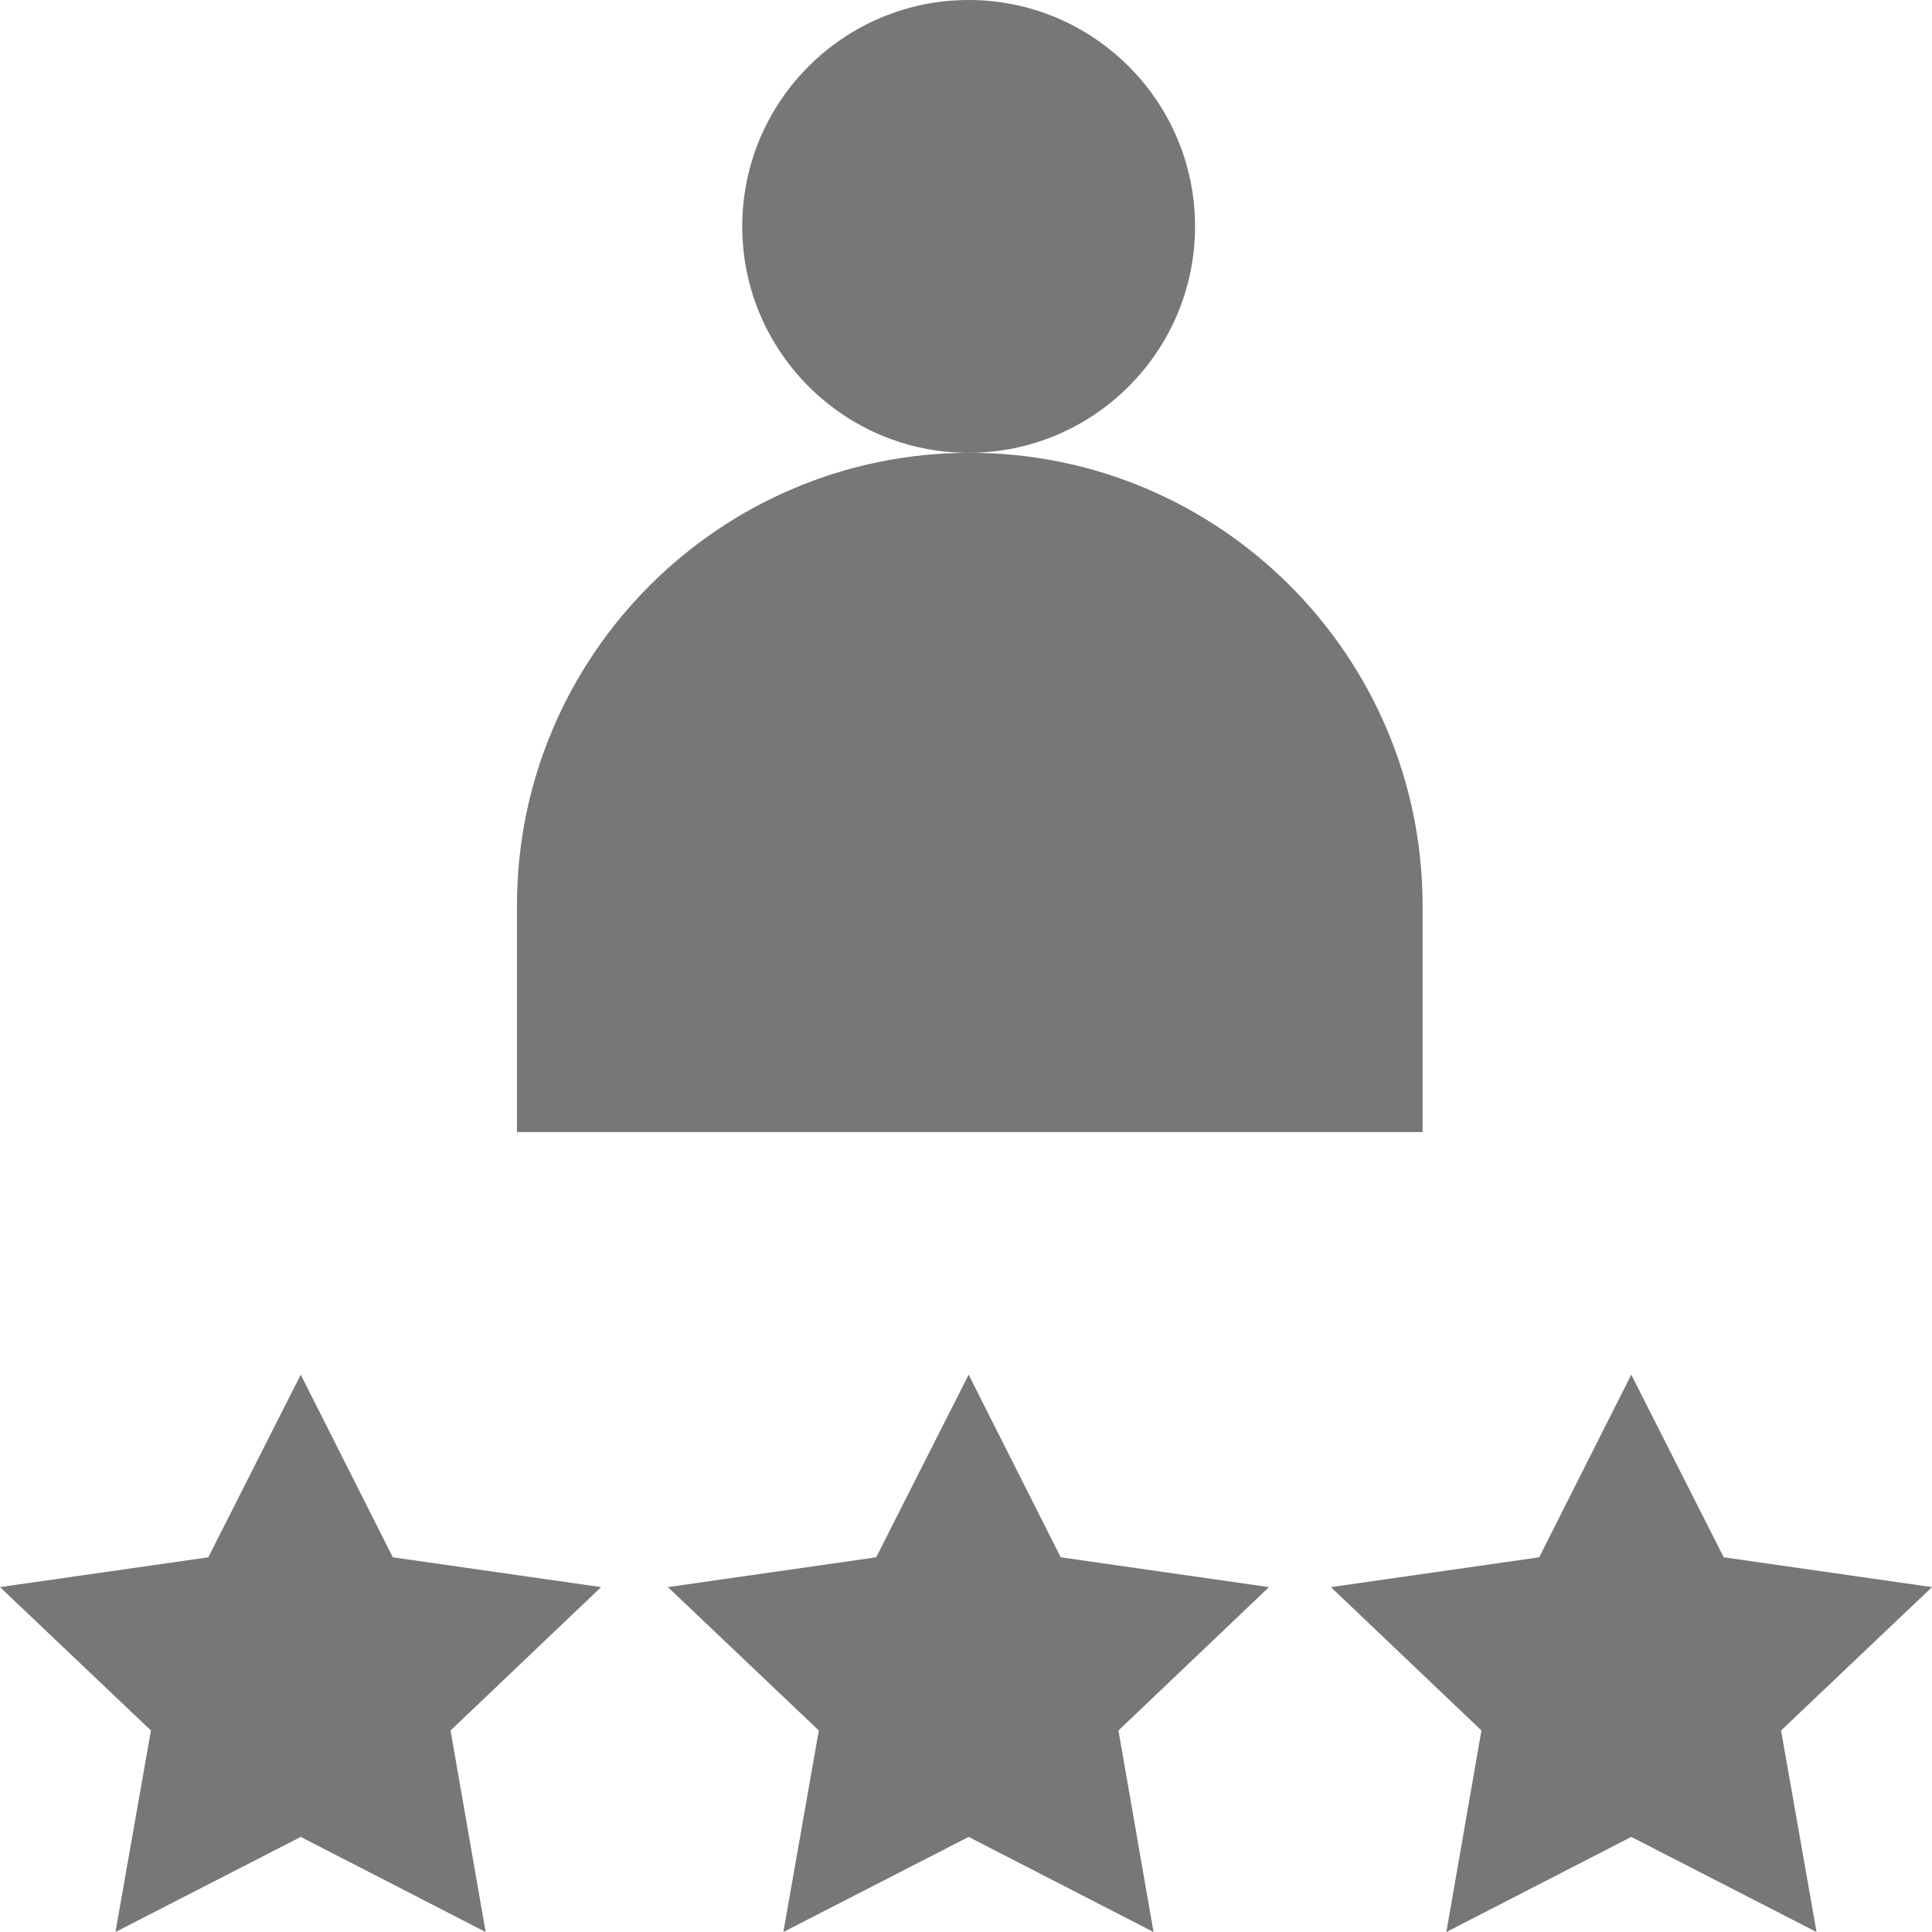
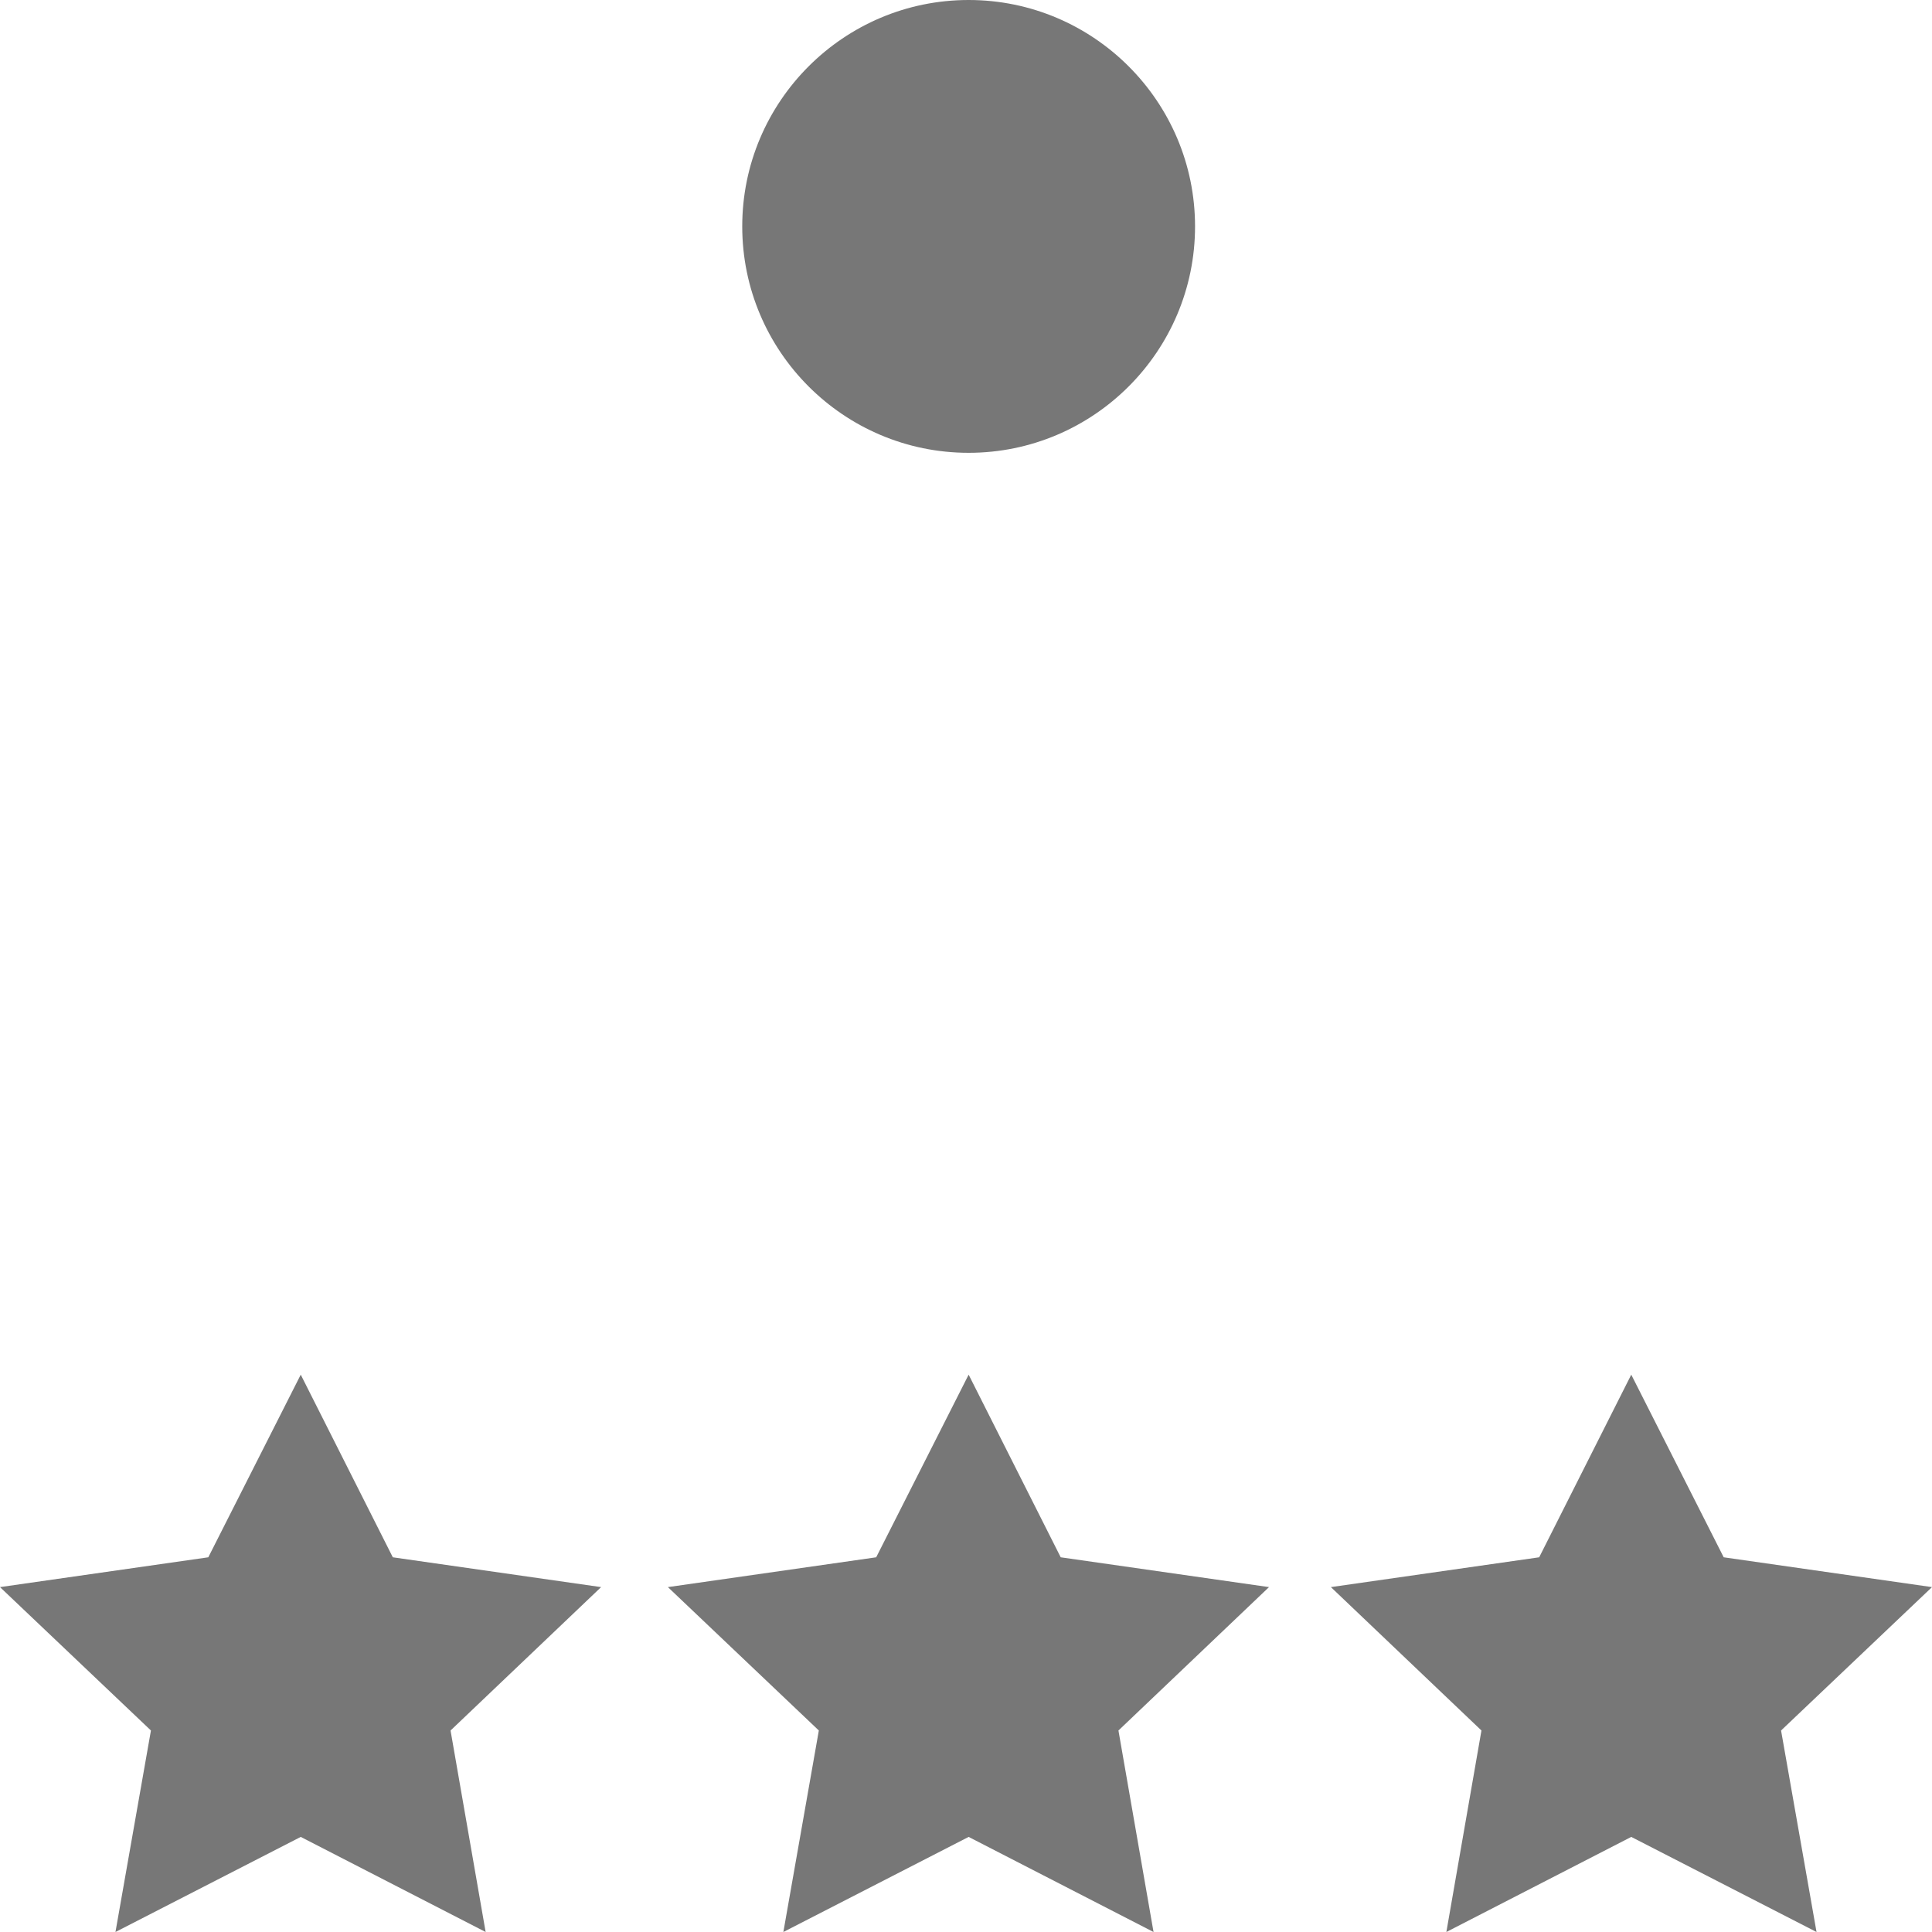
<svg xmlns="http://www.w3.org/2000/svg" version="1.1" id="Capa_1" x="0px" y="0px" viewBox="0 0 512 512" style="enable-background:new 0 0 512 512;" xml:space="preserve">
  <style type="text/css">
	.st0{fill:#777777;}
</style>
  <g>
    <g>
      <polygon class="st0" points="336.3,420.6 281.1,412.7 256.7,364.3 232.2,412.7 177,420.6 217,458.6 207.6,512 256.7,486.8     305.7,512 296.4,458.6   " />
    </g>
  </g>
  <g>
    <g>
      <polygon class="st0" points="512,420.6 456.8,412.7 432.3,364.3 407.9,412.7 352.7,420.6 392.6,458.6 383.3,512 432.3,486.8     481.4,512 472,458.6   " />
    </g>
  </g>
  <g>
    <g>
      <polygon class="st0" points="159.3,420.6 104.1,412.7 79.7,364.3 55.2,412.7 0,420.6 40,458.6 30.6,512 79.7,486.8 128.7,512     119.4,458.6   " />
    </g>
  </g>
  <g>
    <g>
      <path class="st0" d="M256.7,0c-33.1,0-60,26.9-60,60s26.9,60,60,60s60-26.9,60-60S289.8,0,256.7,0z" />
    </g>
  </g>
  <g>
    <g>
-       <path class="st0" d="M257,120c-66.2,0-120,53.8-120,120v60h240v-60C377,173.8,323.2,120,257,120z" />
-     </g>
+       </g>
  </g>
</svg>